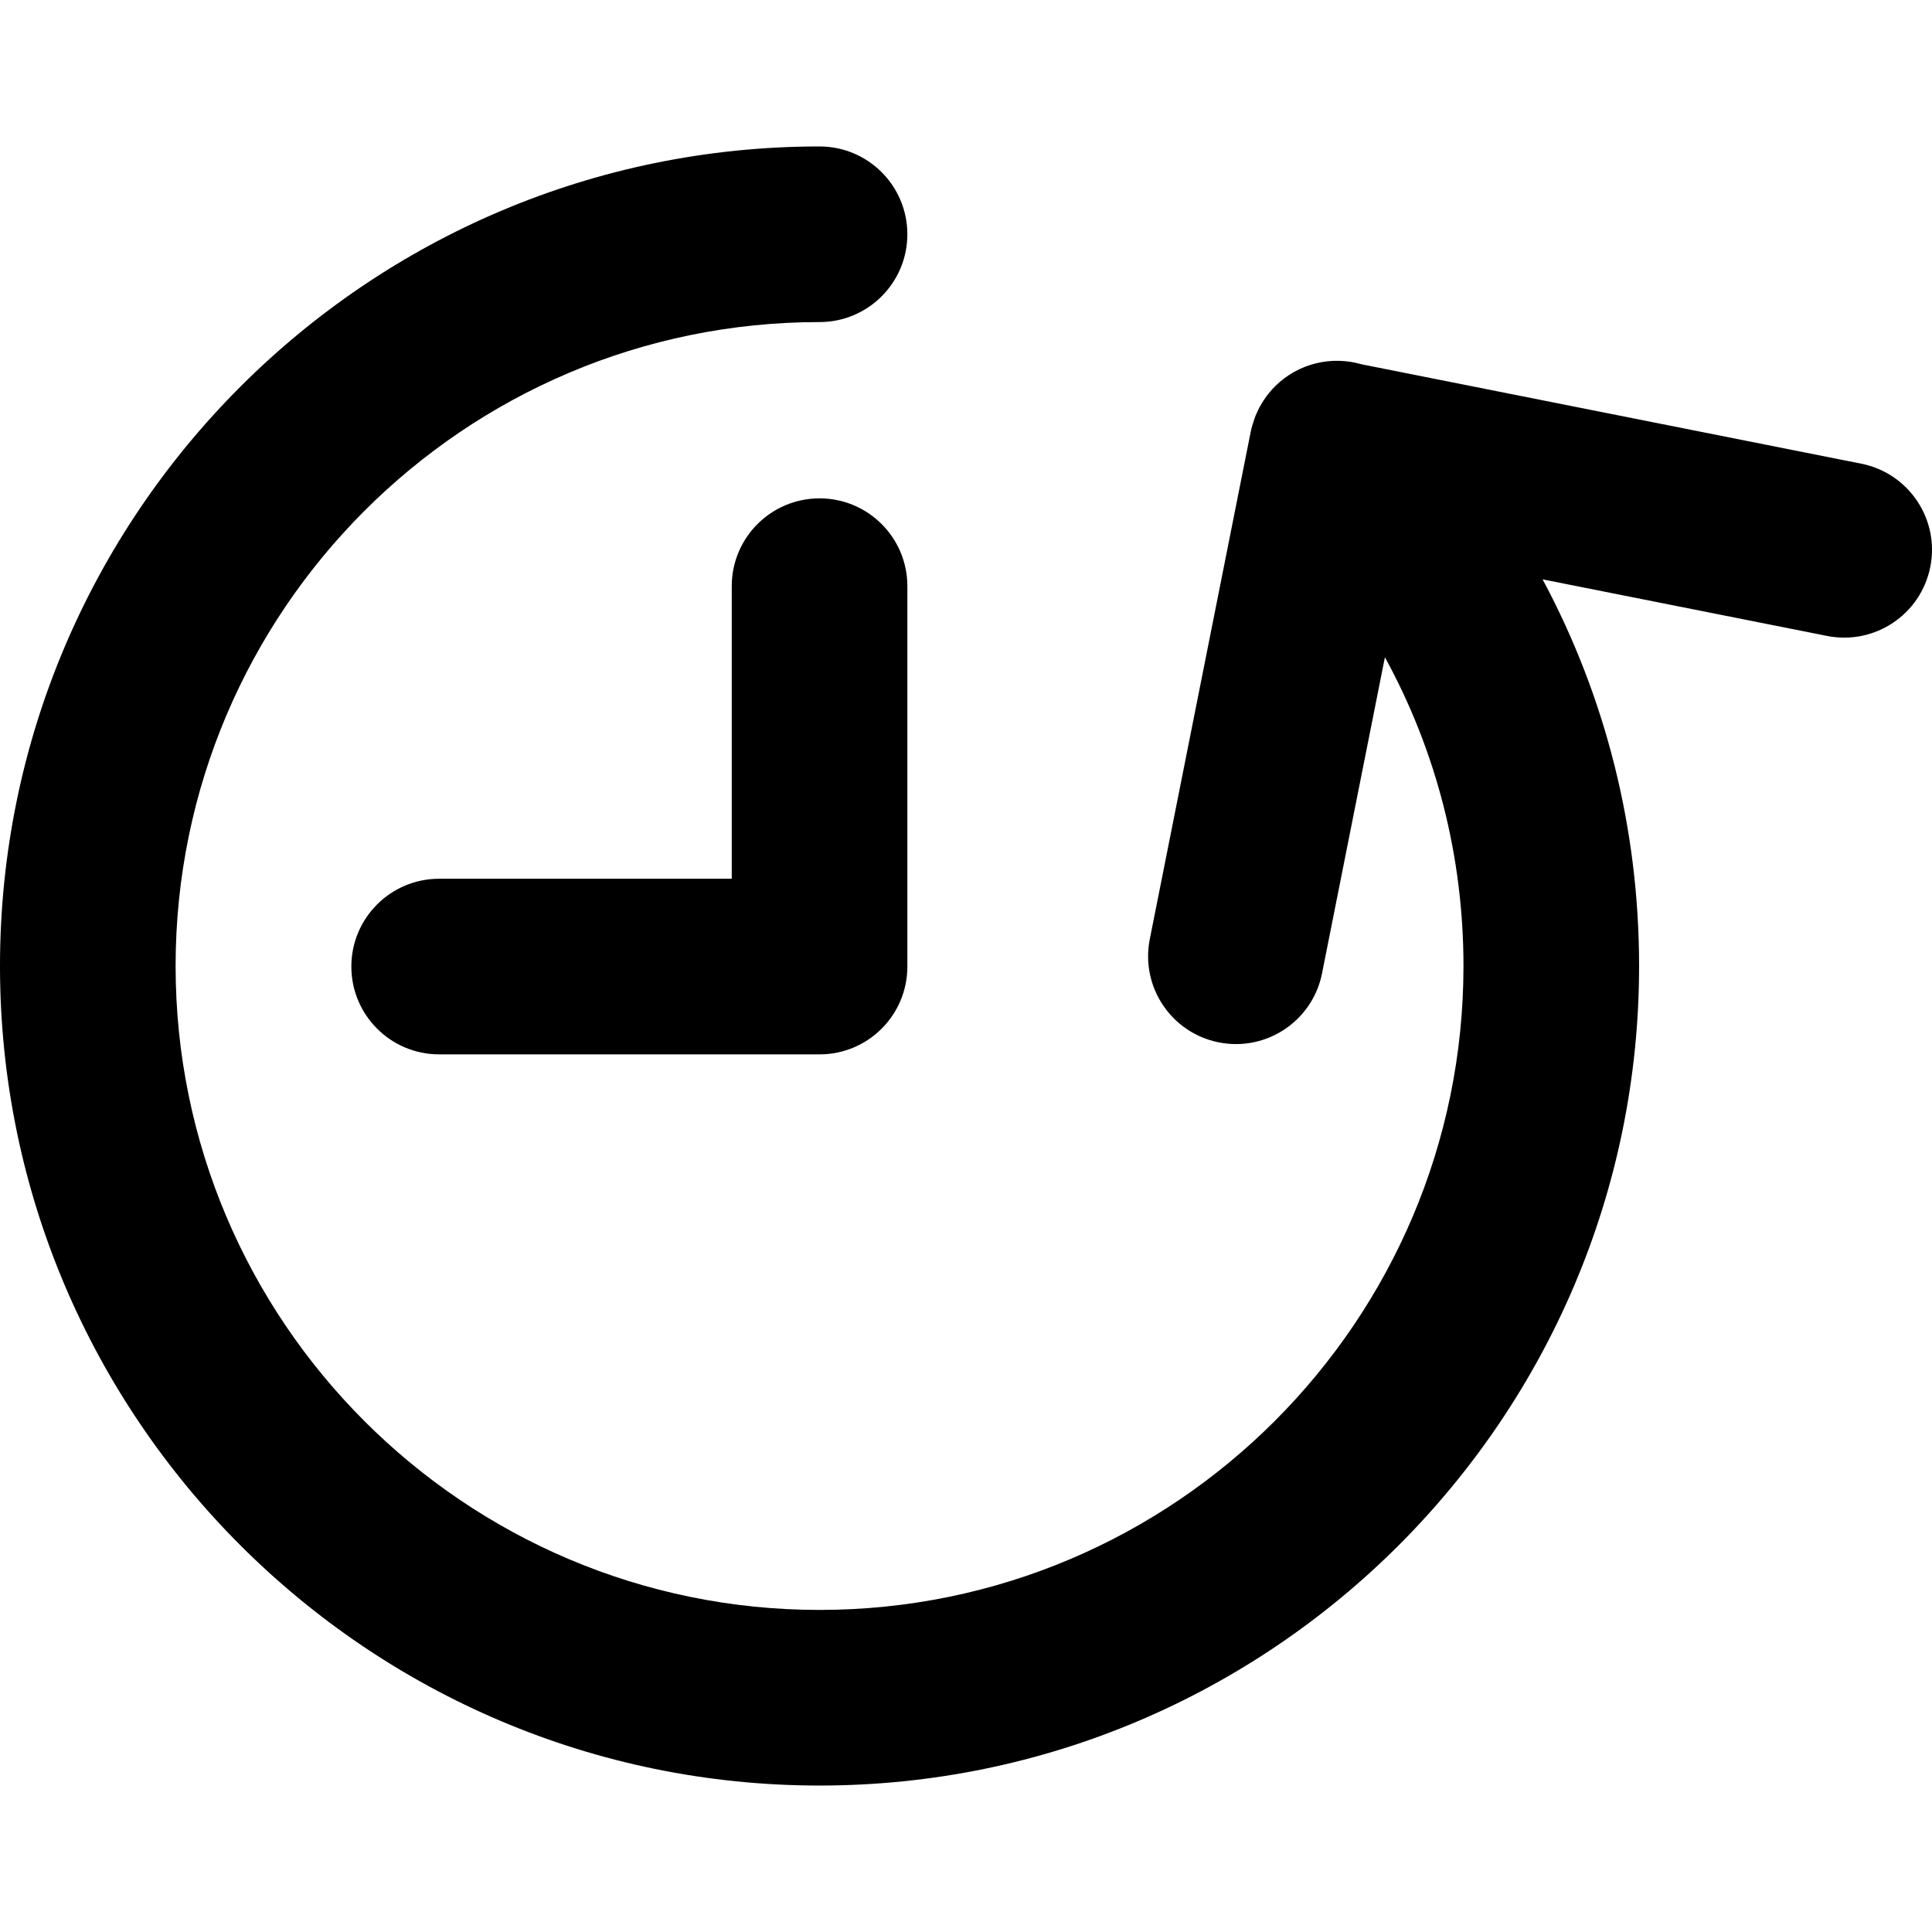
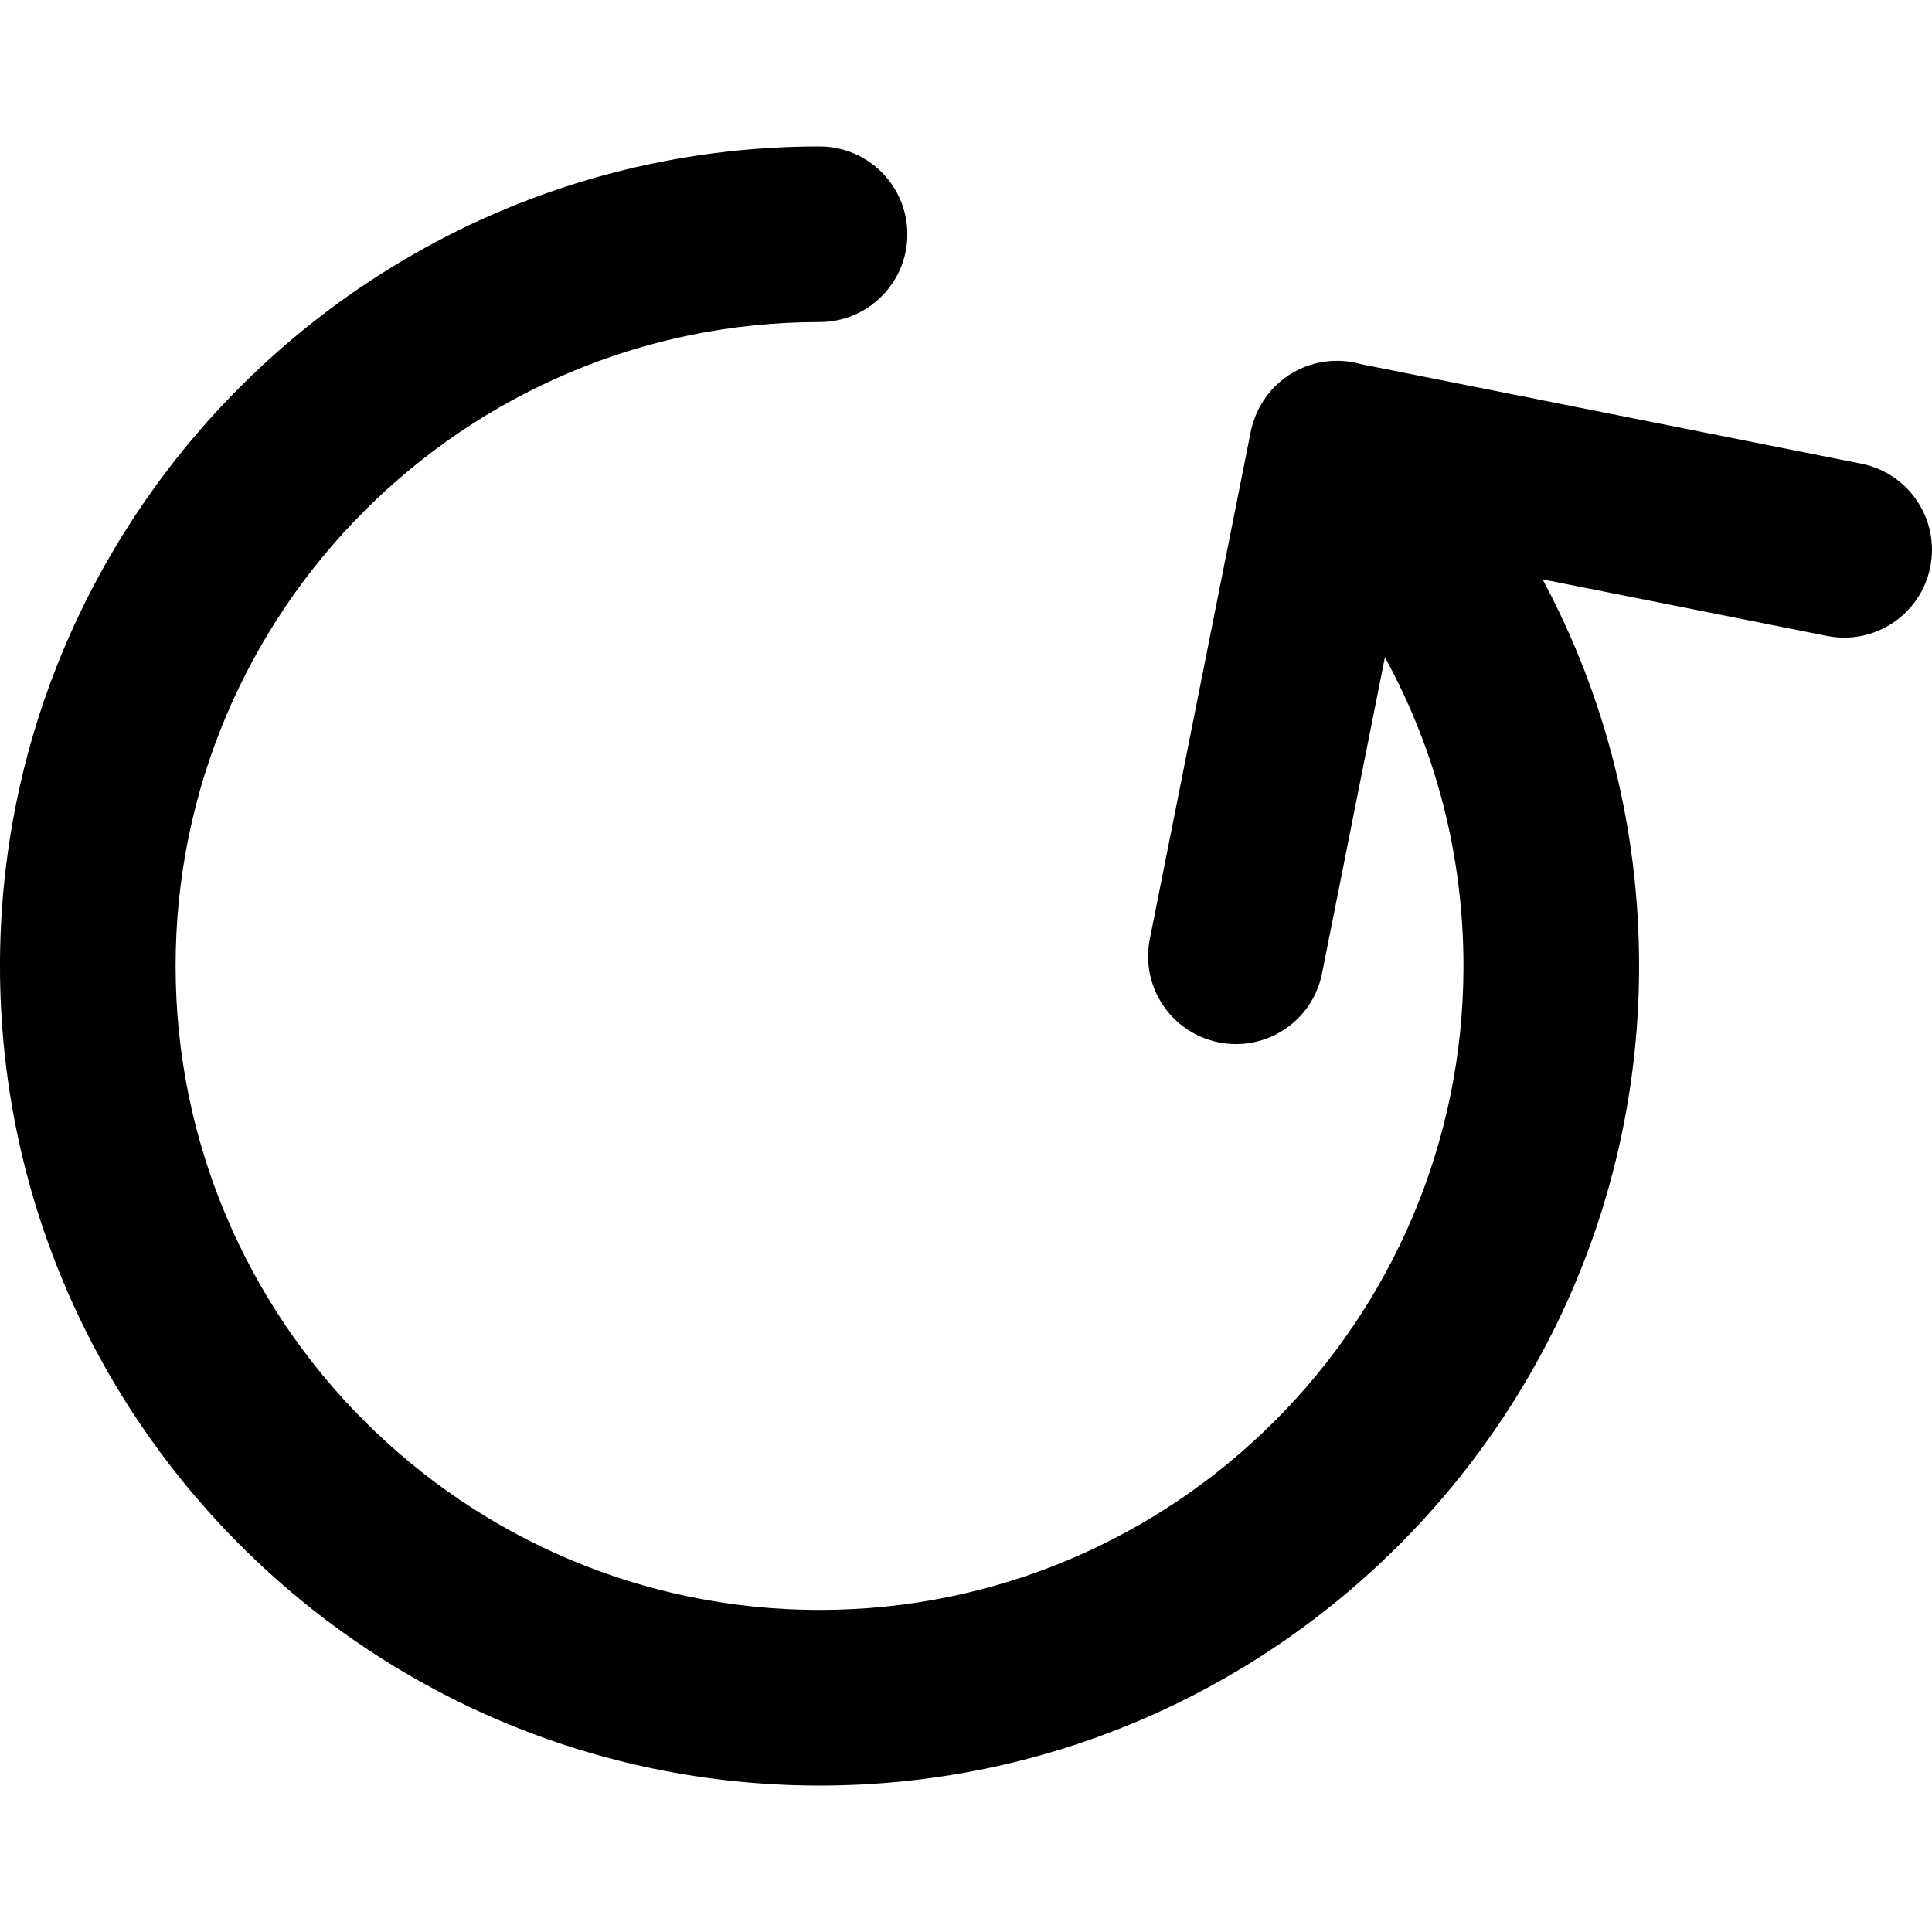
<svg xmlns="http://www.w3.org/2000/svg" version="1.1" id="Layer_1" x="0px" y="0px" viewBox="0 0 330.036 330.036" style="enable-background:new 0 0 330.036 330.036;" xml:space="preserve">
  <g id="XMLID_231_">
    <path id="XMLID_232_" d="M317.96,79.211l-85.363-16.979c-5.086-1.48-10.801-0.219-14.813,3.791   c-1.029,1.029-1.867,2.176-2.535,3.39c-0.021,0.04-0.047,0.078-0.07,0.118c-0.164,0.308-0.309,0.623-0.449,0.938   c-0.068,0.15-0.145,0.294-0.207,0.446c-0.086,0.206-0.152,0.419-0.229,0.628c-0.26,0.714-0.486,1.447-0.639,2.215l-17.24,86.668   c-1.615,8.125,3.66,16.023,11.785,17.639c0.988,0.196,1.973,0.291,2.943,0.291c7.01,0,13.275-4.939,14.695-12.076l10.742-54.004   c8.76,15.986,13.42,34.005,13.42,52.742c0,60.654-49.346,110-110.001,110c-60.654,0-110-49.346-110-110s49.346-110,110-110   c8.284,0,15-6.716,15-15s-6.716-15-15-15c-77.196,0-140,62.804-140,140s62.804,140,140,140c77.196,0,140-62.804,140-140   c0-23.426-5.717-45.971-16.484-66.048l48.592,9.665c8.125,1.616,16.021-3.661,17.637-11.785   C331.362,88.725,326.085,80.828,317.96,79.211z" />
-     <path id="XMLID_233_" d="M140.002,85.133c-8.284,0-15,6.715-15,15v49.98H75.02c-8.284,0-15,6.717-15,15c0,8.285,6.716,15,15,15   h64.982c8.284,0,15-6.715,15-15v-64.98C155.002,91.848,148.286,85.133,140.002,85.133z" />
  </g>
  <g>
</g>
  <g>
</g>
  <g>
</g>
  <g>
</g>
  <g>
</g>
  <g>
</g>
  <g>
</g>
  <g>
</g>
  <g>
</g>
  <g>
</g>
  <g>
</g>
  <g>
</g>
  <g>
</g>
  <g>
</g>
  <g>
</g>
</svg>